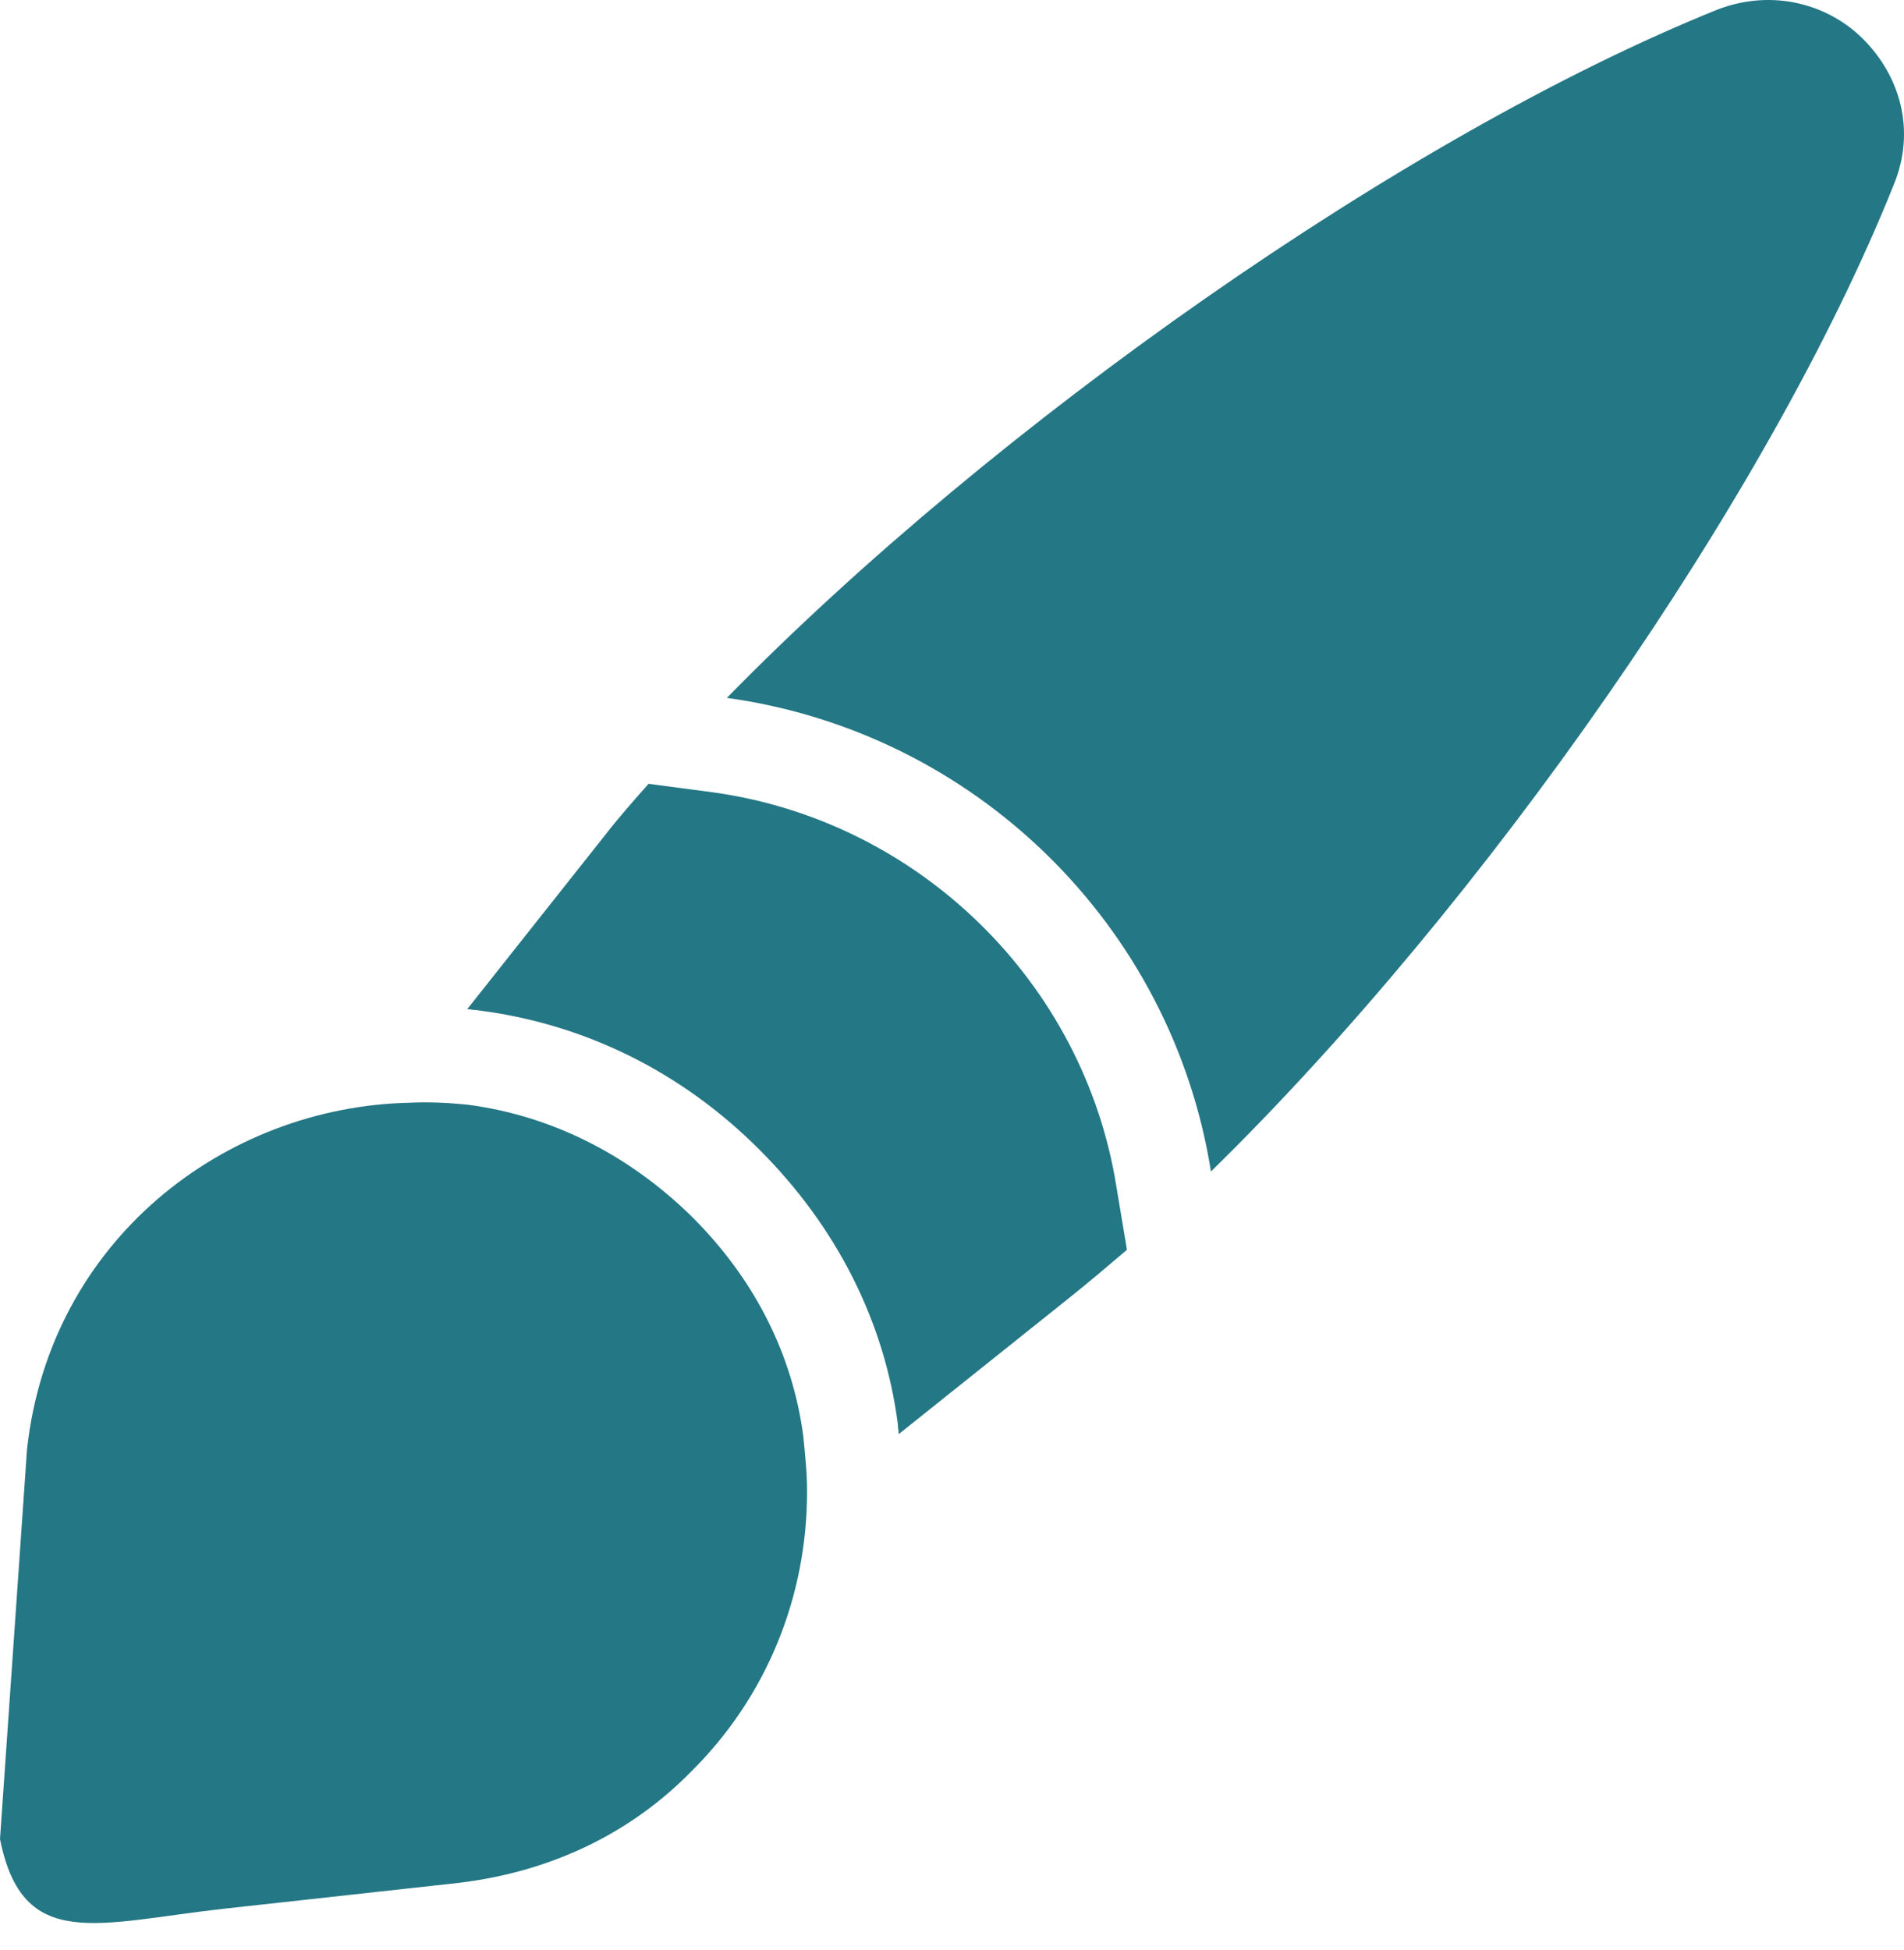
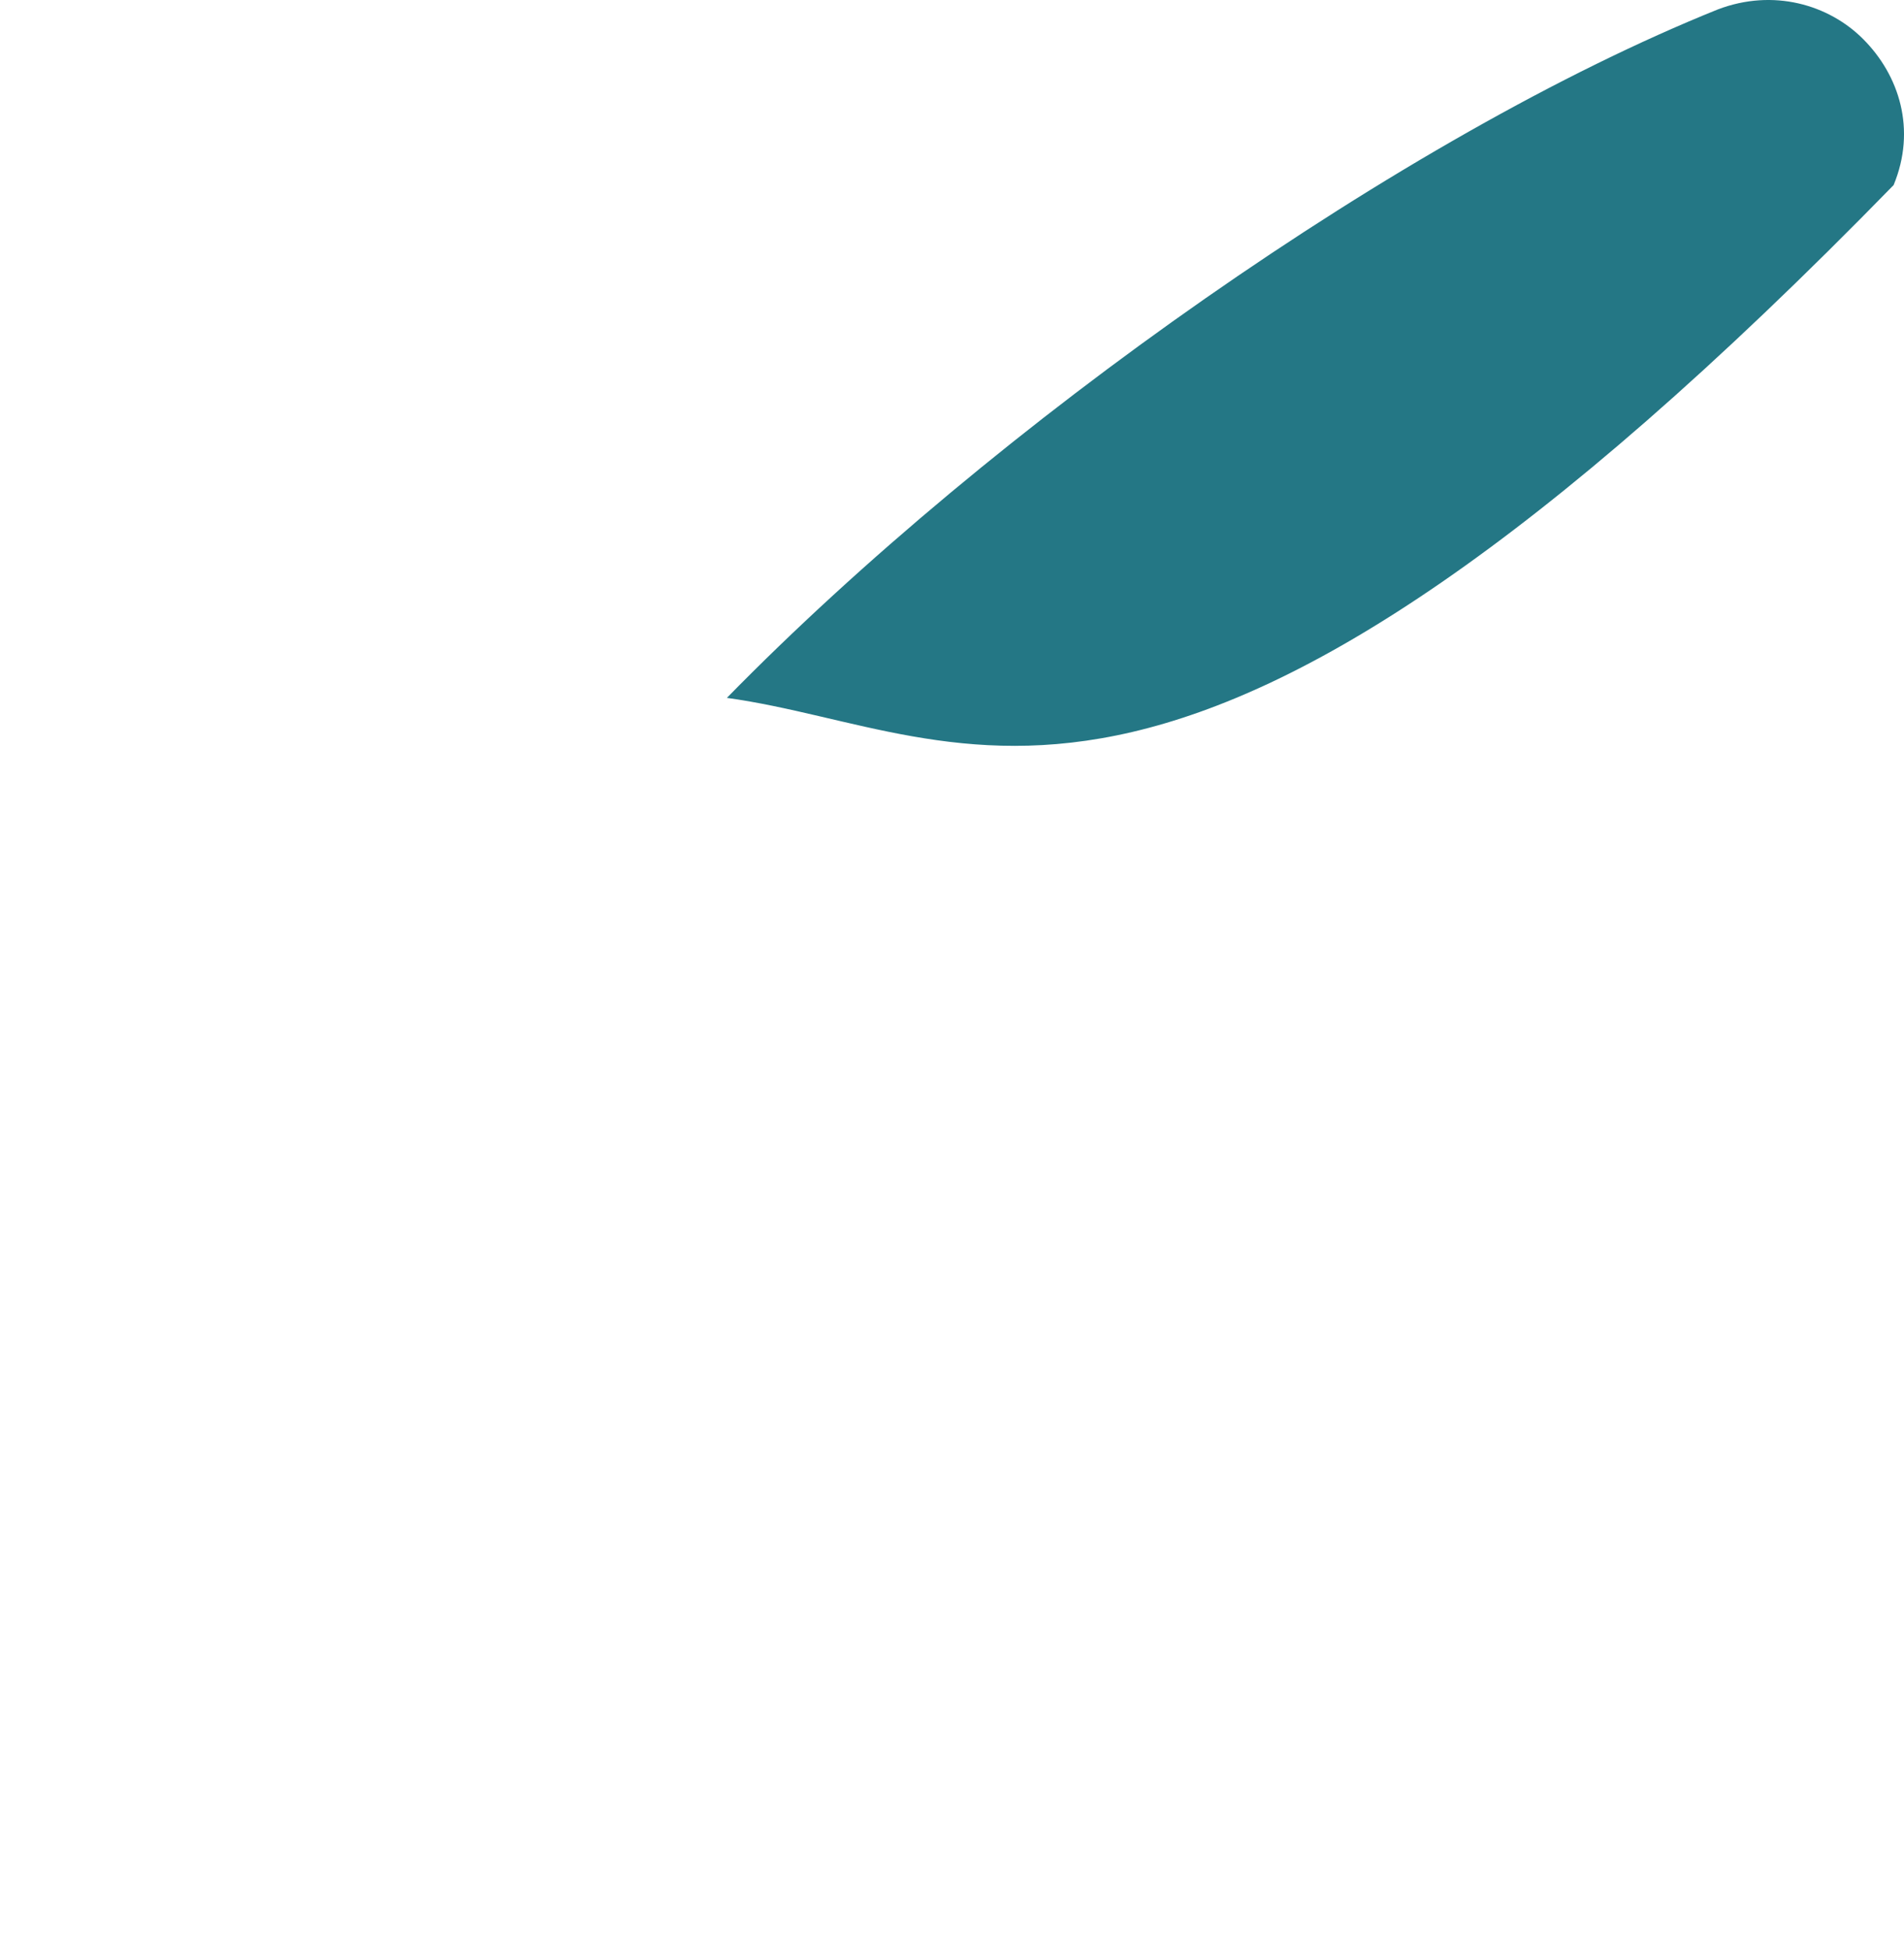
<svg xmlns="http://www.w3.org/2000/svg" width="42" height="43" viewBox="0 0 42 43" fill="none">
-   <path d="M41.771 4.082C39.012 10.969 32.715 19.962 26.712 25.838C25.849 20.404 21.51 16.15 16.034 15.392C21.931 9.368 30.988 2.987 37.896 0.207C39.117 -0.257 40.339 0.101 41.097 0.86C41.898 1.66 42.277 2.86 41.771 4.082Z" fill="#247785" />
-   <path d="M24.859 27.565C24.438 27.923 24.017 28.281 23.595 28.618L19.825 31.63C19.825 31.567 19.804 31.482 19.804 31.398C19.509 29.145 18.456 27.059 16.75 25.354C15.023 23.627 12.875 22.573 10.516 22.279C10.453 22.279 10.369 22.258 10.306 22.258L13.36 18.403C13.654 18.024 13.97 17.666 14.307 17.287L15.739 17.477C20.268 18.108 23.911 21.668 24.627 26.175L24.859 27.565Z" fill="#247785" />
-   <path d="M17.803 32.893C17.803 35.209 16.919 37.421 15.234 39.085C13.949 40.391 12.222 41.275 10.116 41.528L4.956 42.096C2.134 42.412 0.5 43.062 0 40.562L0.596 31.966C1.102 27.354 4.956 24.405 9.042 24.321C9.442 24.3 9.884 24.321 10.305 24.363C12.095 24.595 13.822 25.416 15.276 26.848C16.687 28.259 17.487 29.923 17.719 31.671C17.761 32.092 17.803 32.492 17.803 32.893Z" fill="#247785" />
+   <path d="M41.771 4.082C25.849 20.404 21.51 16.15 16.034 15.392C21.931 9.368 30.988 2.987 37.896 0.207C39.117 -0.257 40.339 0.101 41.097 0.86C41.898 1.66 42.277 2.86 41.771 4.082Z" fill="#247785" />
</svg>